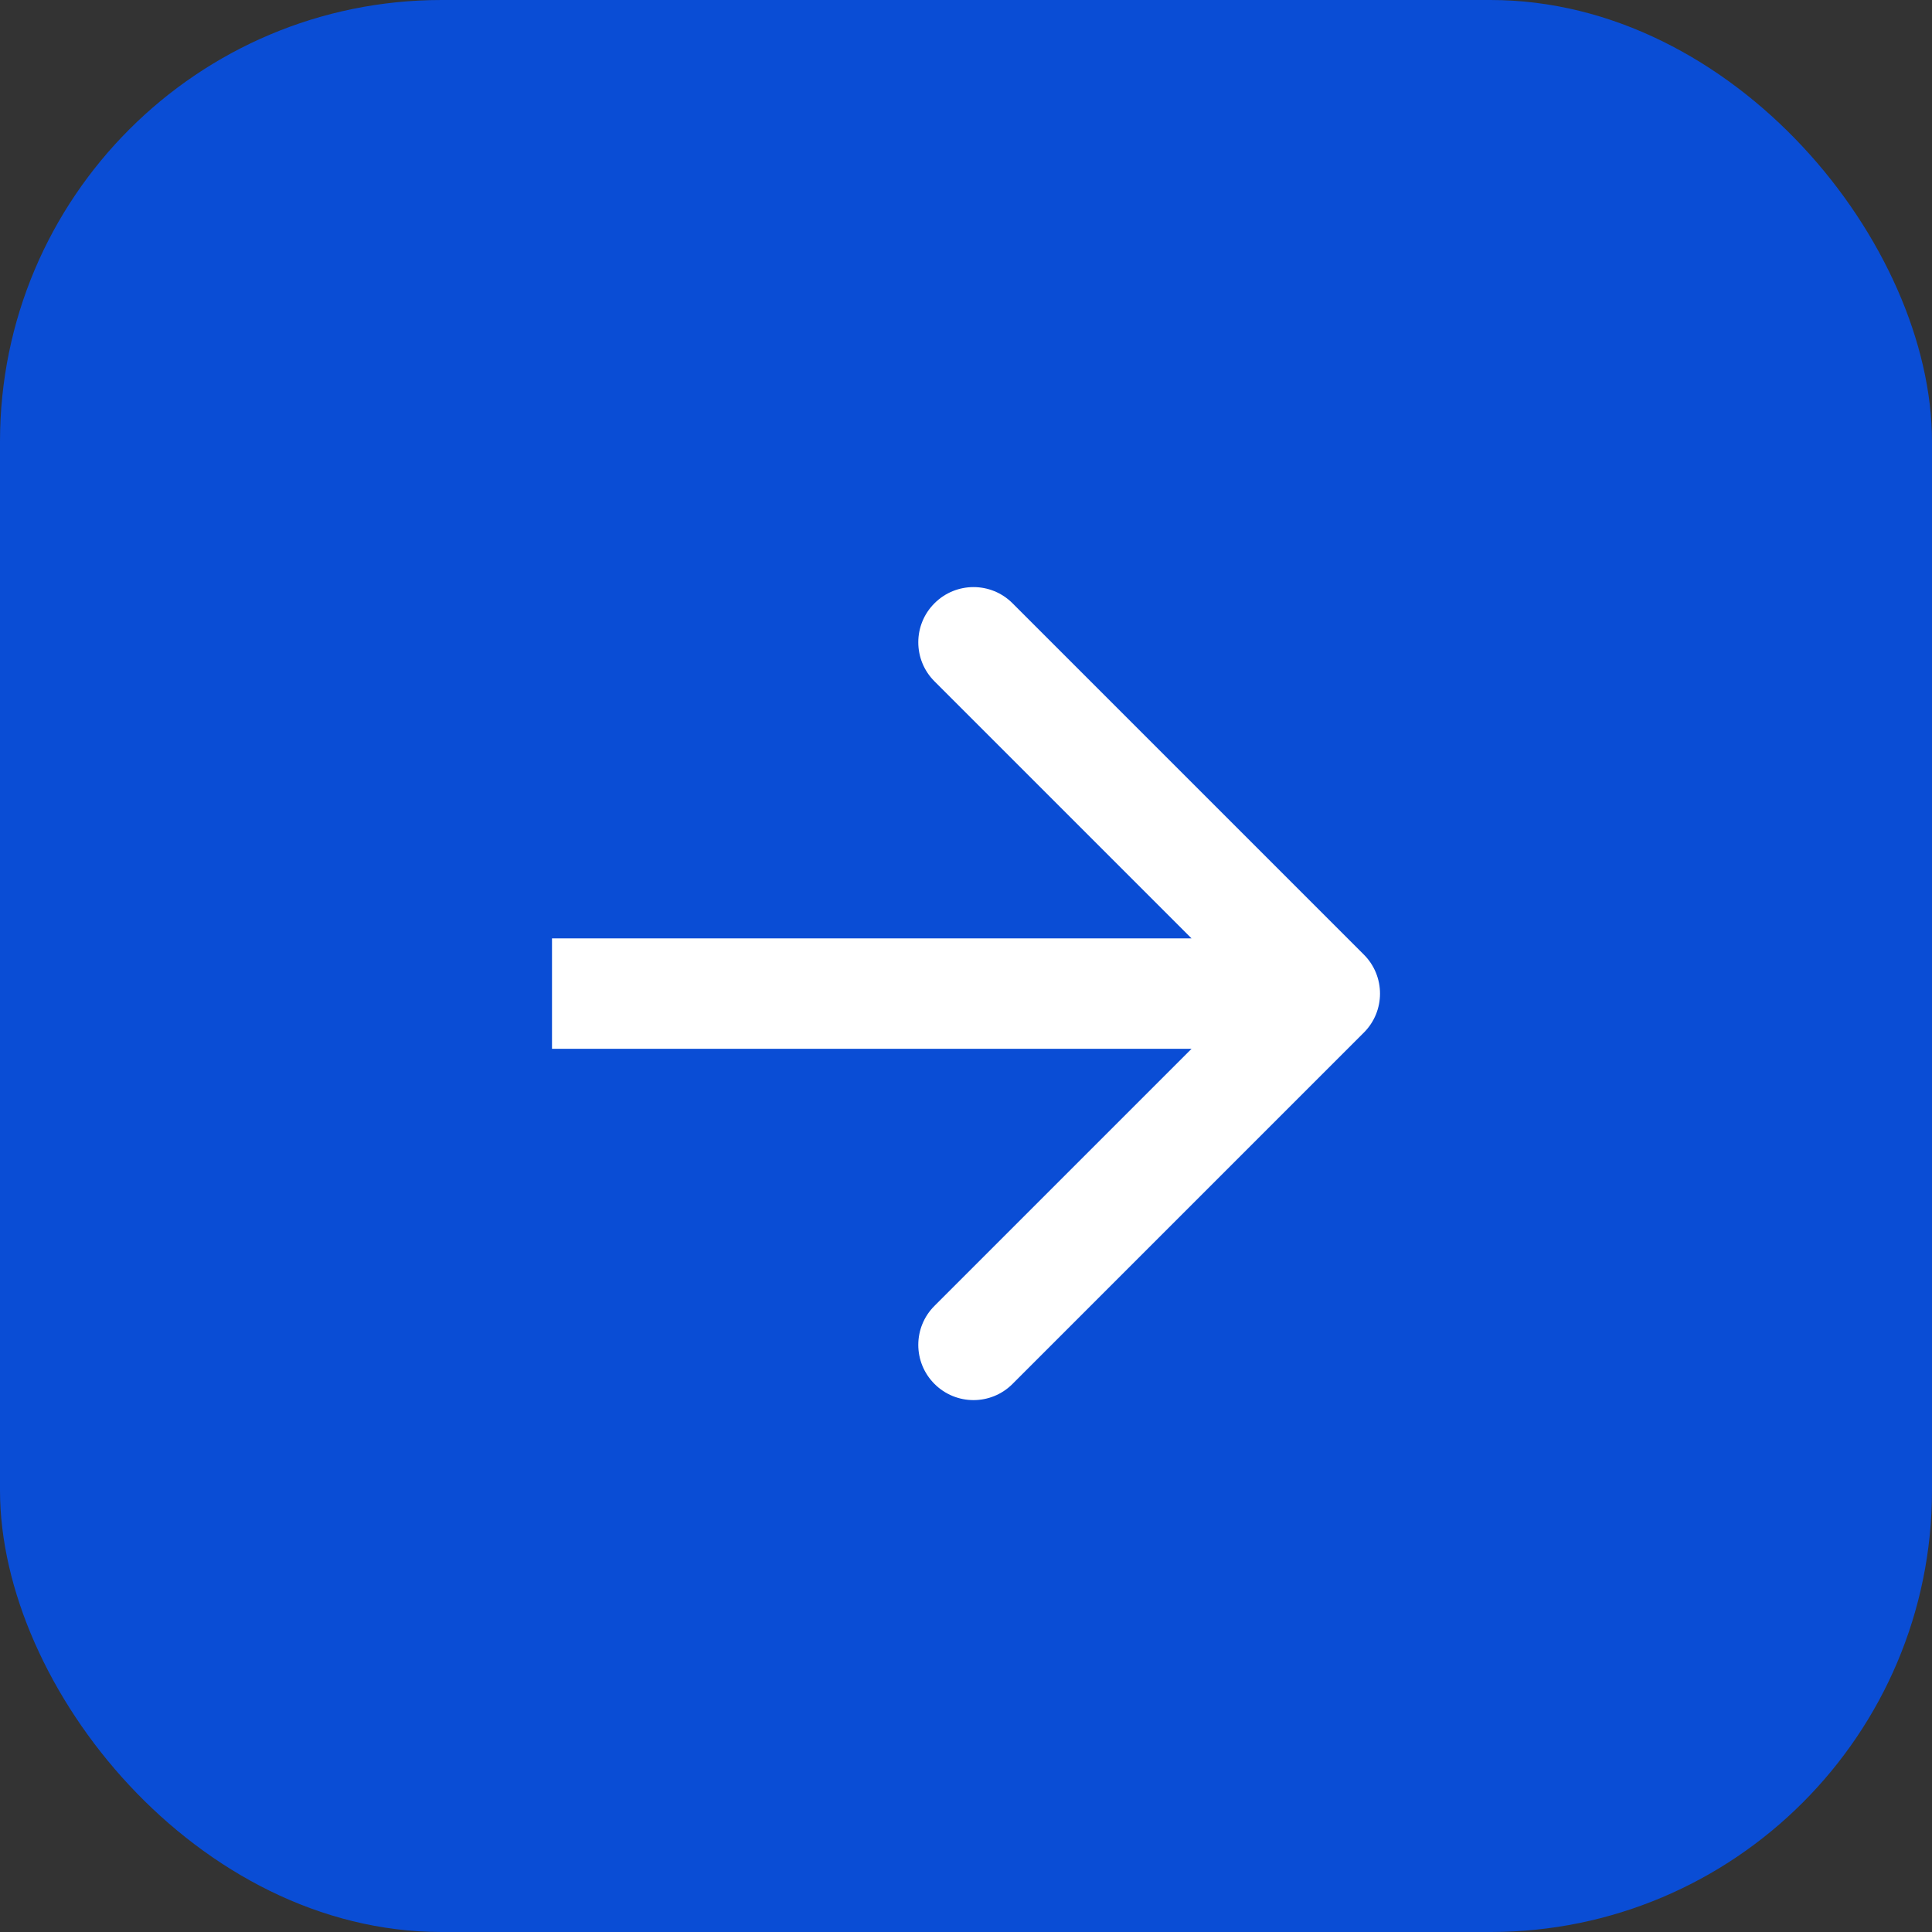
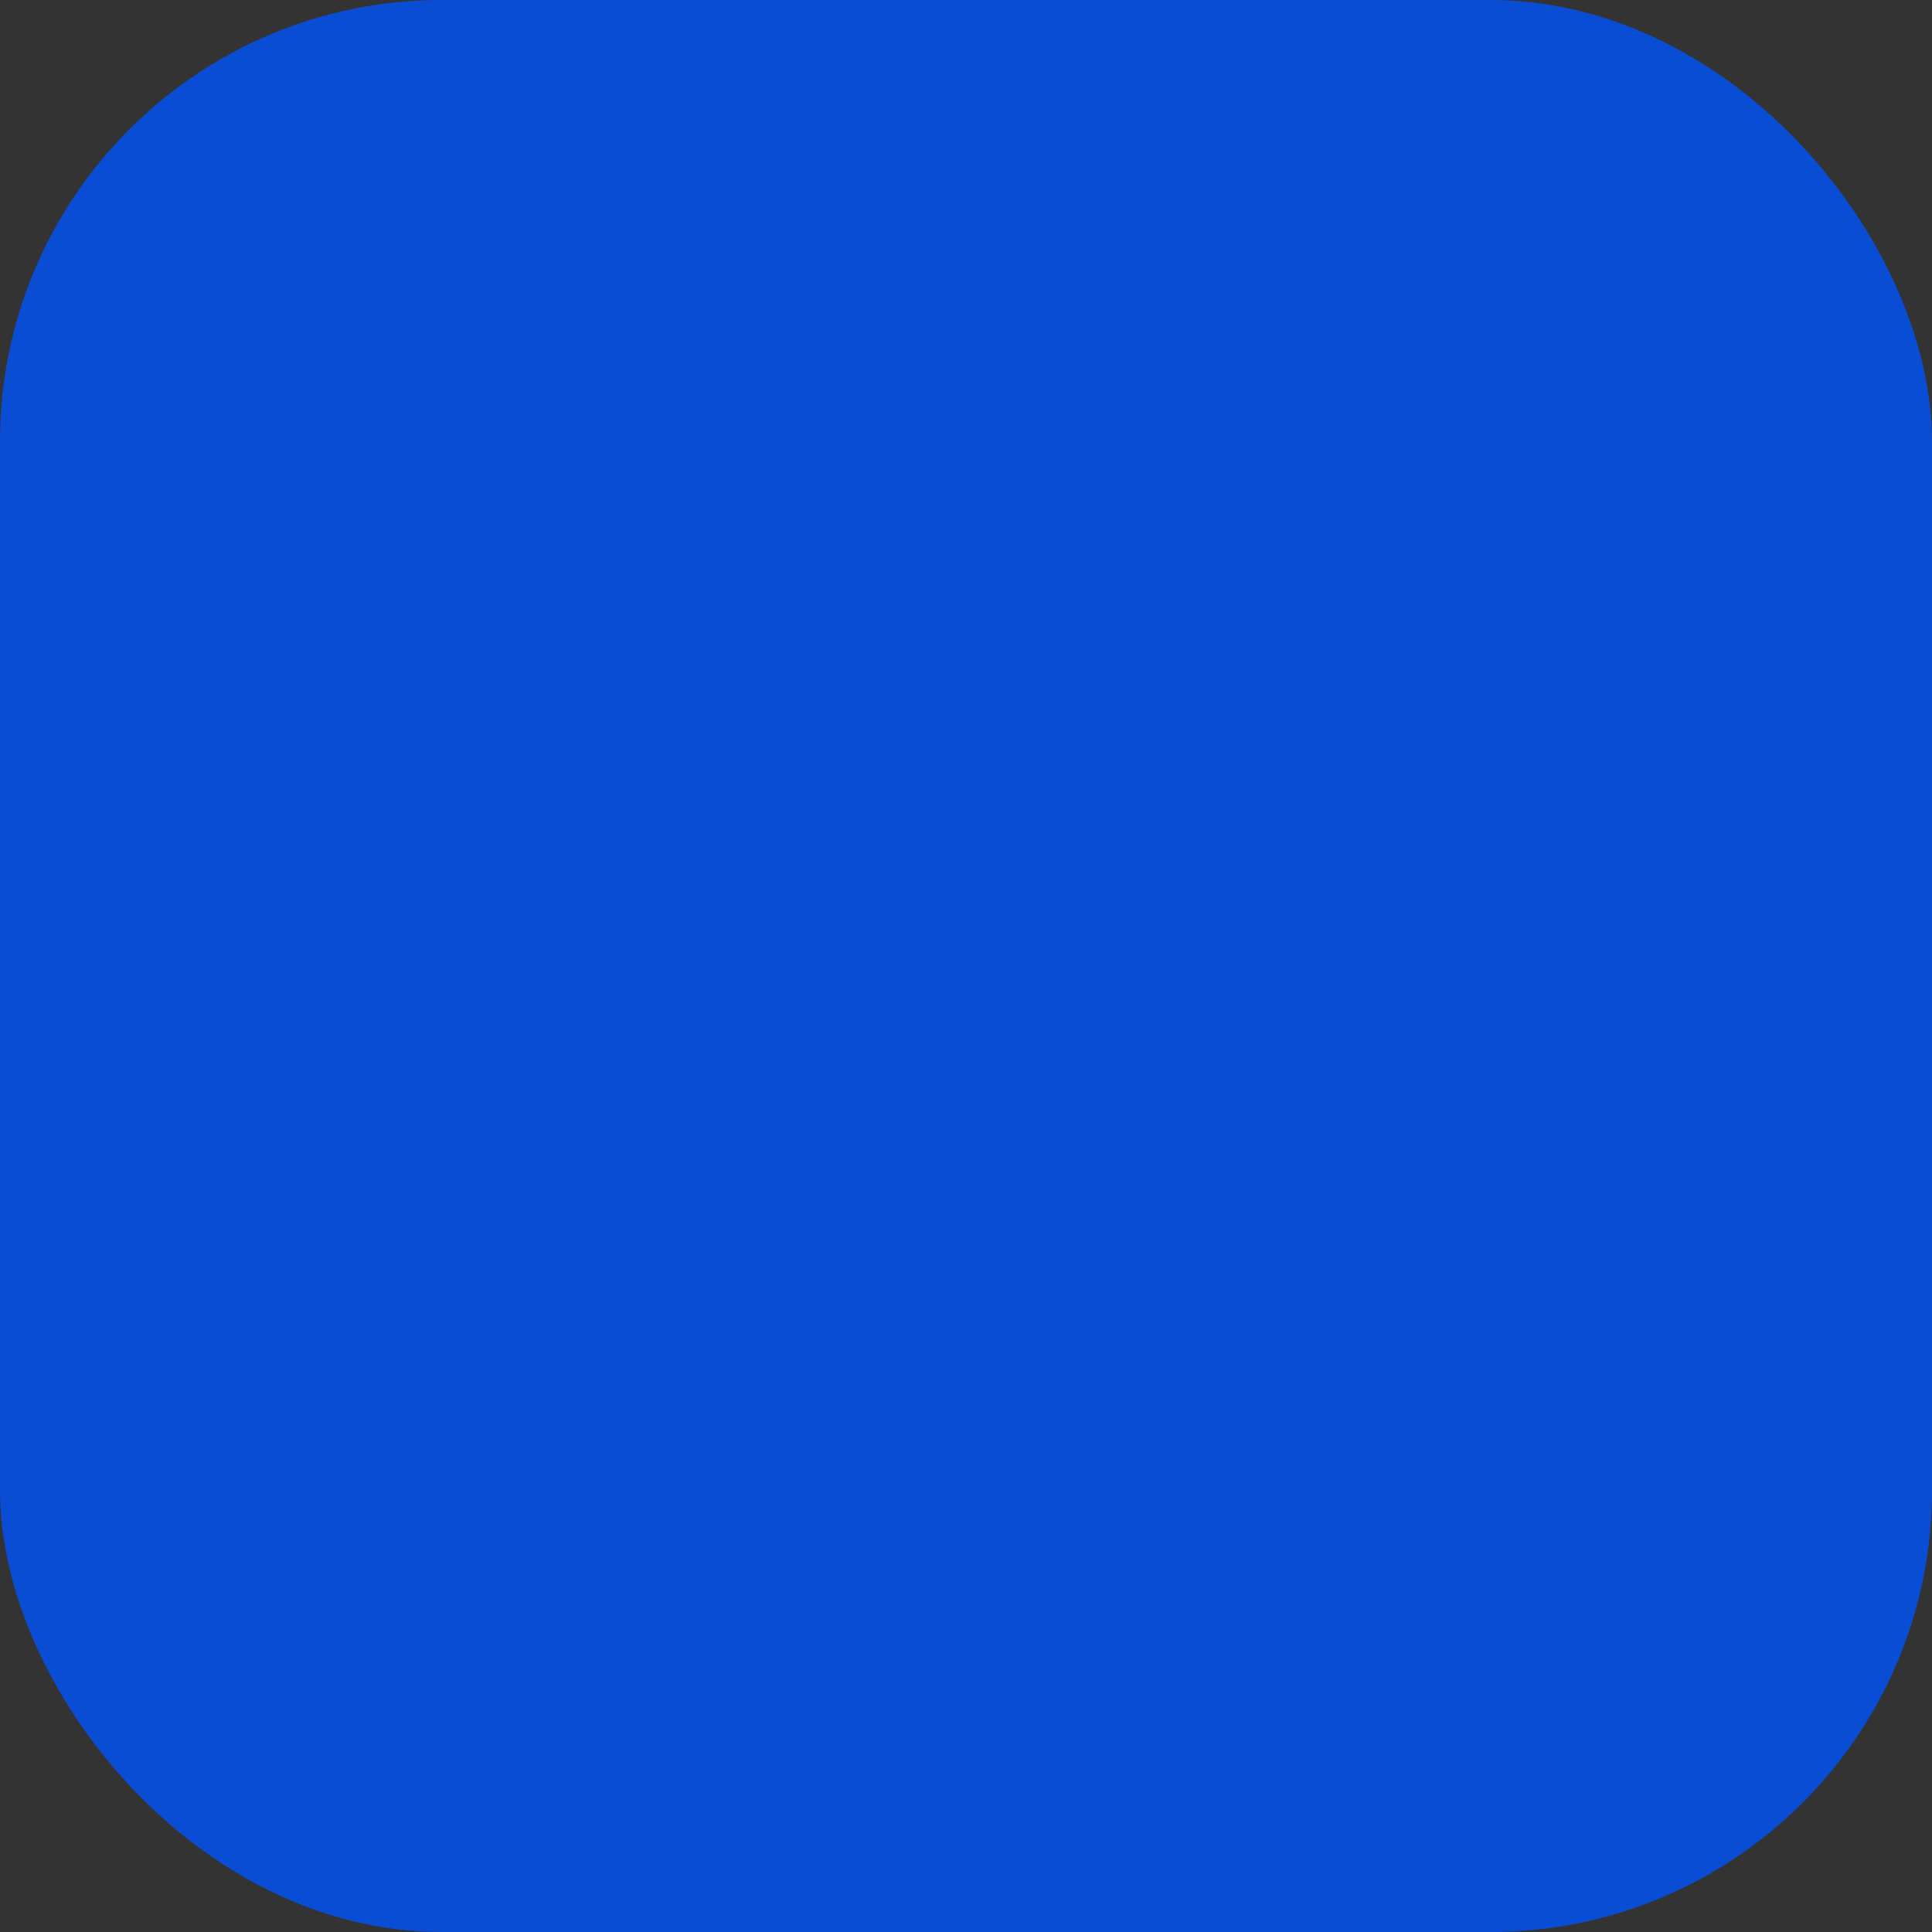
<svg xmlns="http://www.w3.org/2000/svg" width="35" height="35" viewBox="0 0 35 35" fill="none">
  <rect x="0" y="0" width="35" height="35" fill="#333333" stroke="none" />
  <rect width="35" height="35" rx="8" fill="#0A4DD5" />
-   <path d="M24.707 18.707C25.098 18.317 25.098 17.683 24.707 17.293L18.343 10.929C17.953 10.538 17.32 10.538 16.929 10.929C16.538 11.319 16.538 11.953 16.929 12.343L22.586 18L16.929 23.657C16.538 24.047 16.538 24.68 16.929 25.071C17.32 25.462 17.953 25.462 18.343 25.071L24.707 18.707ZM10 19H24V17H10V19Z" fill="white" />
</svg>